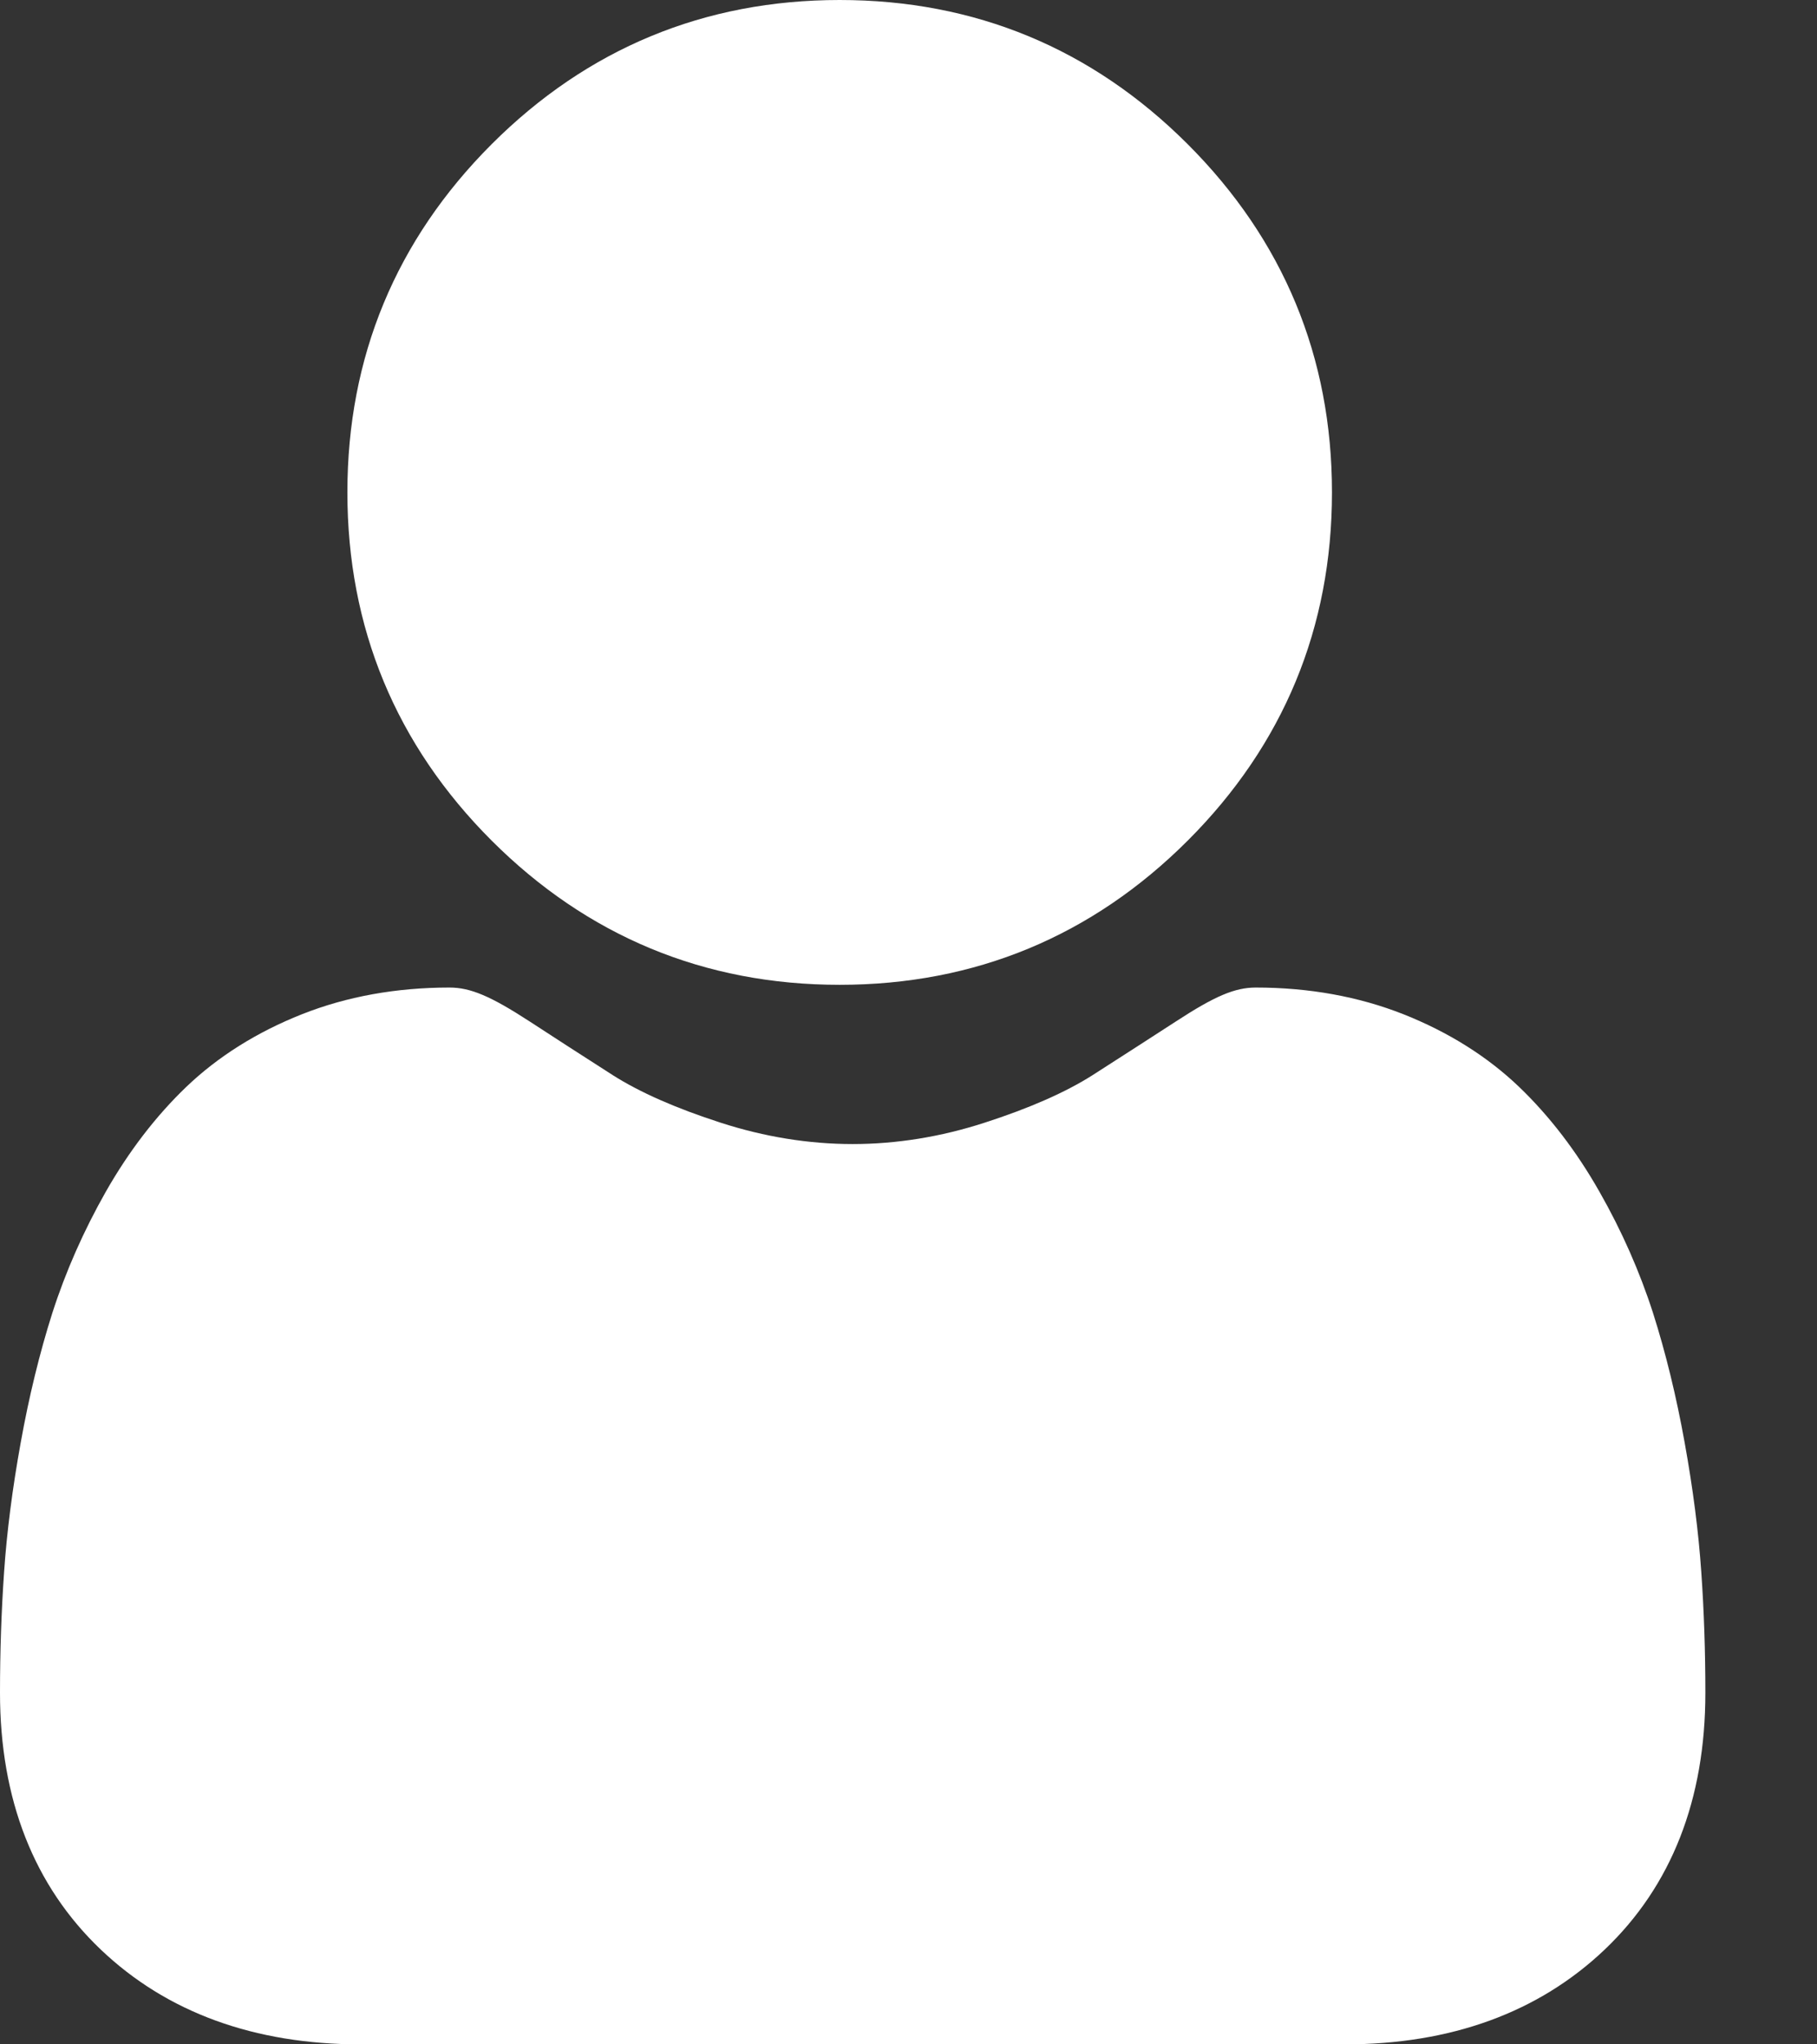
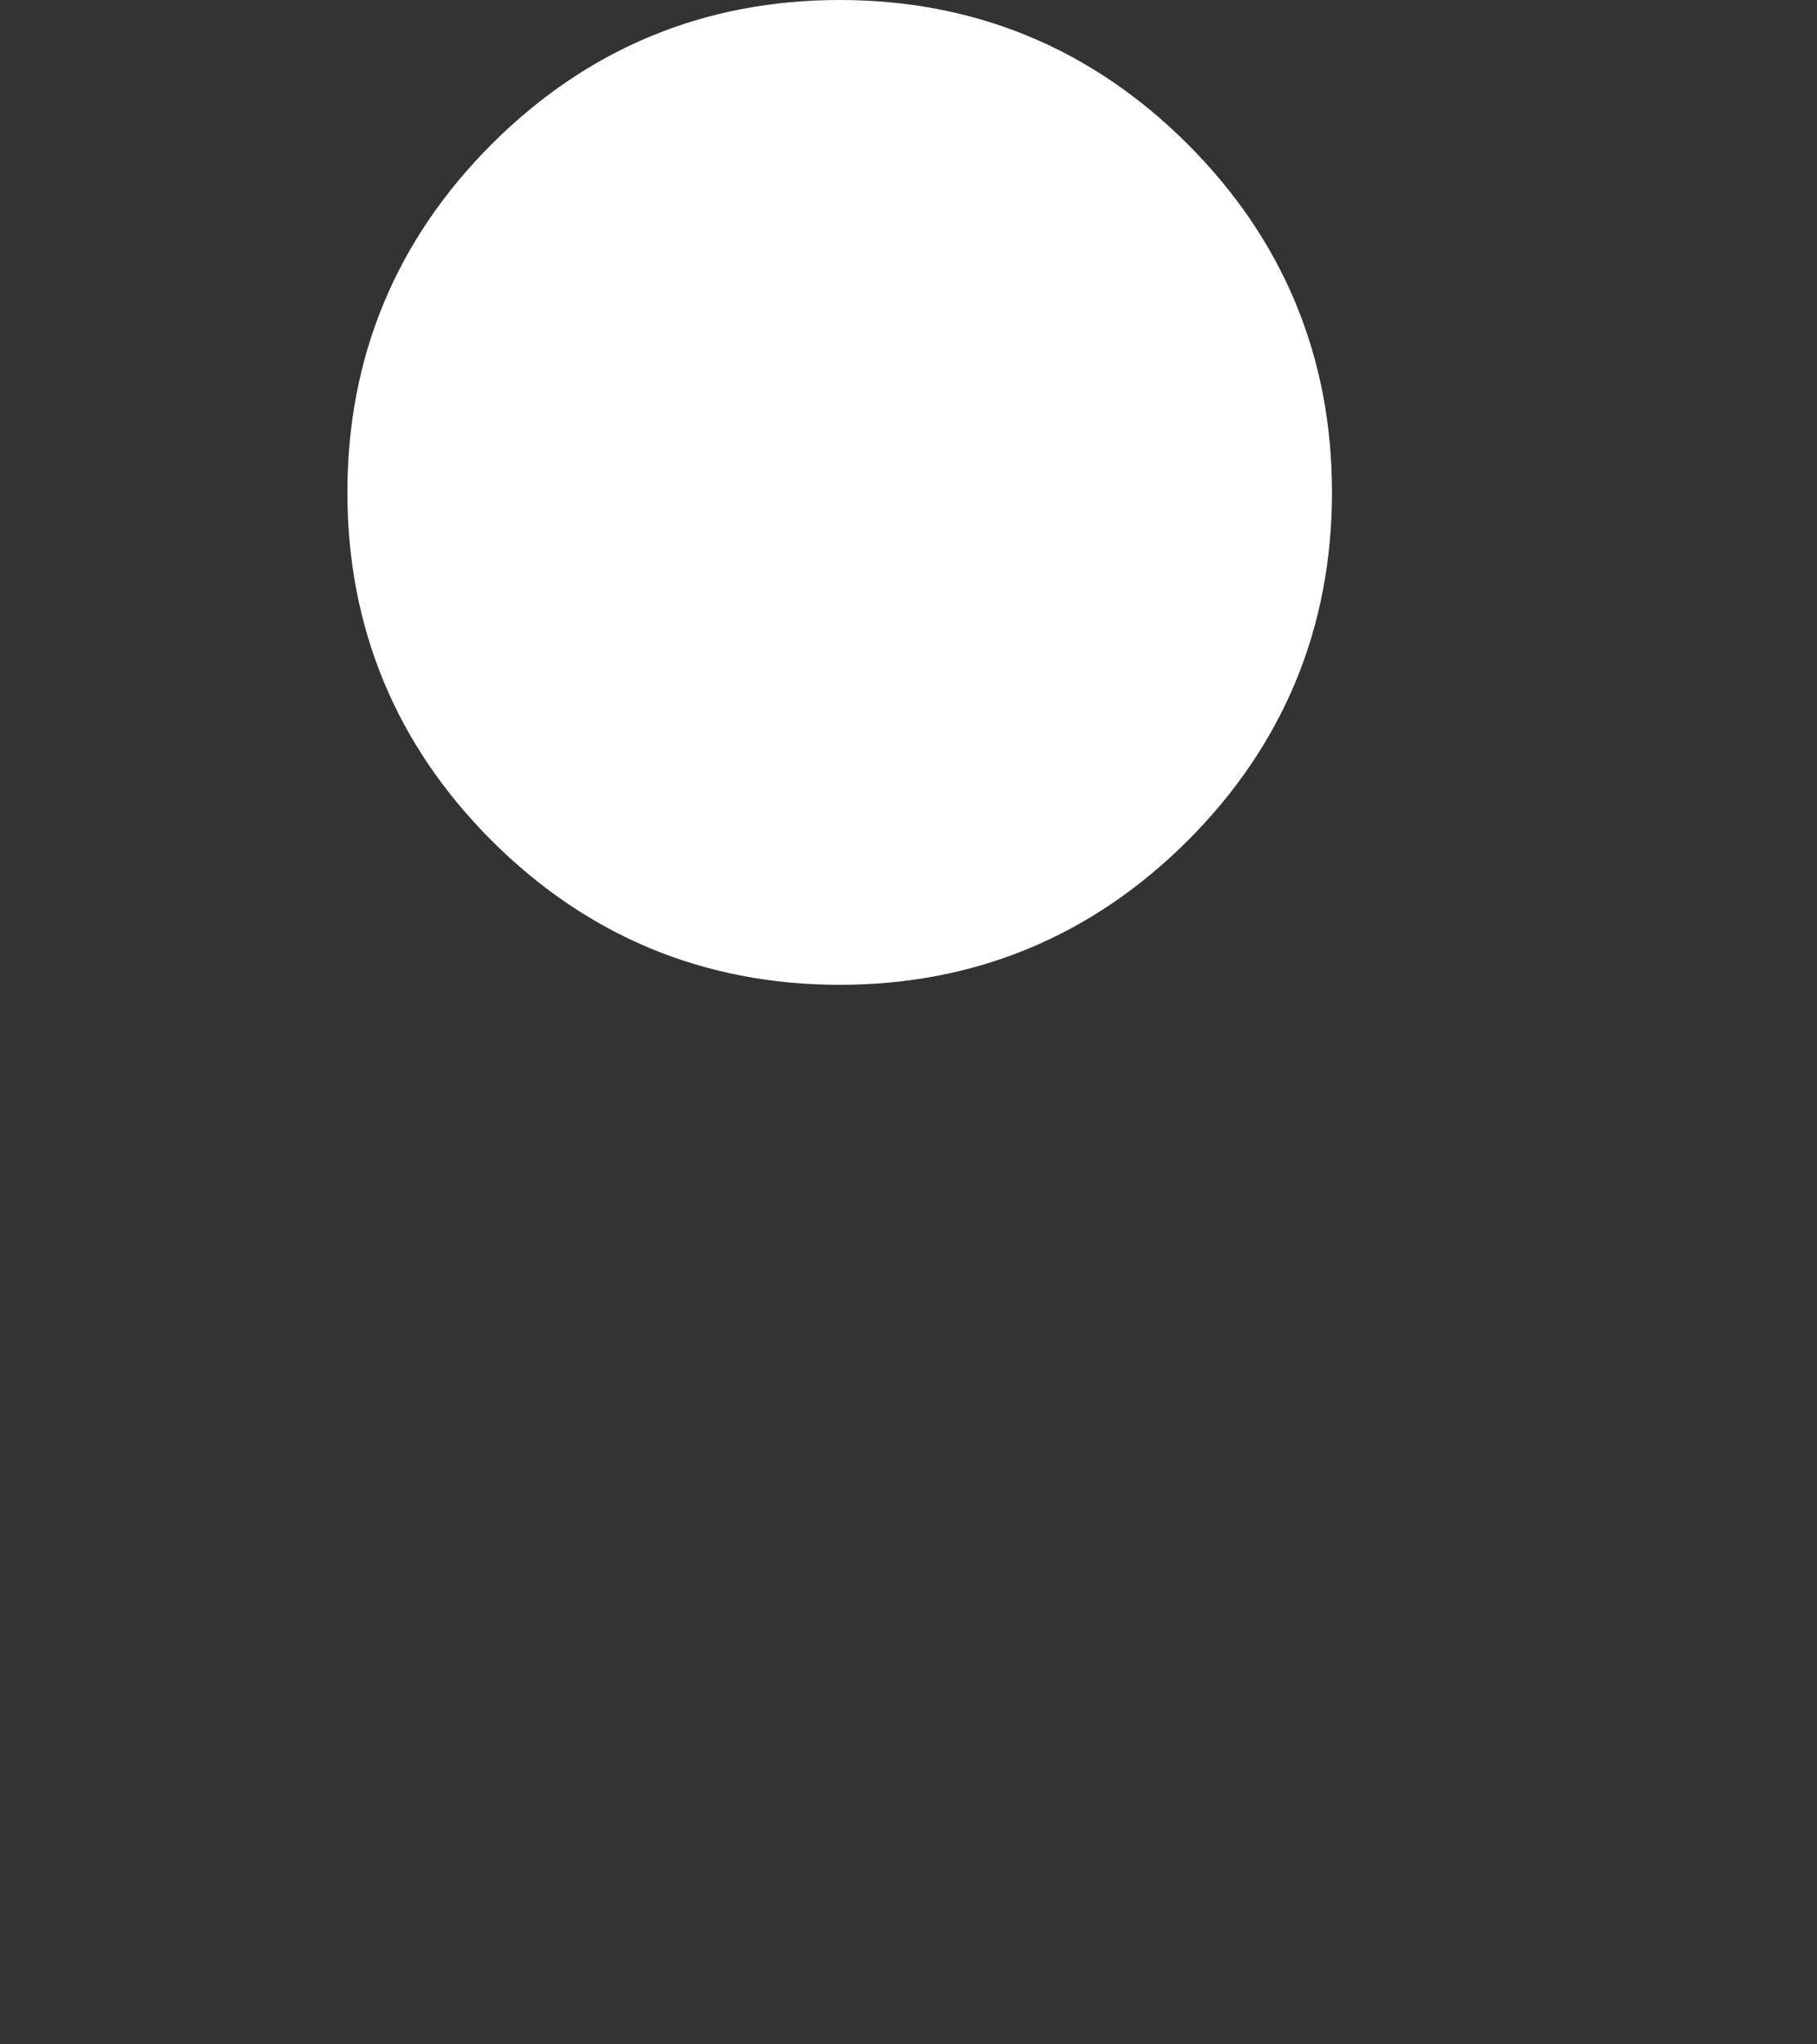
<svg xmlns="http://www.w3.org/2000/svg" width="16" height="18" viewBox="0 0 16 18" fill="none">
  <rect x="0" y="0" width="16" height="18" fill="#333333" stroke="none" />
  <g id="Group 6454">
    <path id="Vector" d="M7.394 8.671C8.585 8.671 9.617 8.243 10.46 7.4C11.302 6.558 11.729 5.526 11.729 4.335C11.729 3.144 11.302 2.113 10.459 1.27C9.616 0.427 8.585 0 7.394 0C6.203 0 5.172 0.427 4.329 1.27C3.486 2.113 3.059 3.144 3.059 4.335C3.059 5.526 3.486 6.558 4.329 7.401C5.172 8.243 6.203 8.671 7.394 8.671Z" fill="white" />
-     <path id="Vector_2" d="M14.981 13.841C14.957 13.49 14.908 13.108 14.835 12.704C14.762 12.297 14.668 11.912 14.556 11.56C14.439 11.197 14.281 10.838 14.085 10.494C13.882 10.136 13.644 9.826 13.377 9.57C13.097 9.302 12.754 9.087 12.358 8.93C11.963 8.774 11.526 8.695 11.058 8.695C10.874 8.695 10.697 8.77 10.354 8.994C10.142 9.131 9.895 9.291 9.62 9.467C9.384 9.617 9.064 9.758 8.67 9.885C8.285 10.01 7.894 10.073 7.508 10.073C7.123 10.073 6.732 10.01 6.346 9.885C5.952 9.758 5.633 9.617 5.397 9.467C5.124 9.292 4.877 9.133 4.663 8.993C4.32 8.77 4.142 8.695 3.958 8.695C3.49 8.695 3.053 8.774 2.659 8.93C2.263 9.087 1.92 9.302 1.64 9.57C1.373 9.826 1.134 10.137 0.931 10.494C0.736 10.838 0.578 11.196 0.461 11.56C0.349 11.912 0.255 12.297 0.182 12.704C0.109 13.107 0.06 13.49 0.036 13.841C0.012 14.186 0 14.543 0 14.904C0 15.844 0.299 16.605 0.888 17.166C1.469 17.719 2.239 18 3.175 18H11.842C12.778 18 13.548 17.719 14.13 17.166C14.719 16.605 15.017 15.844 15.017 14.904C15.017 14.541 15.005 14.184 14.981 13.841Z" fill="white" />
  </g>
</svg>